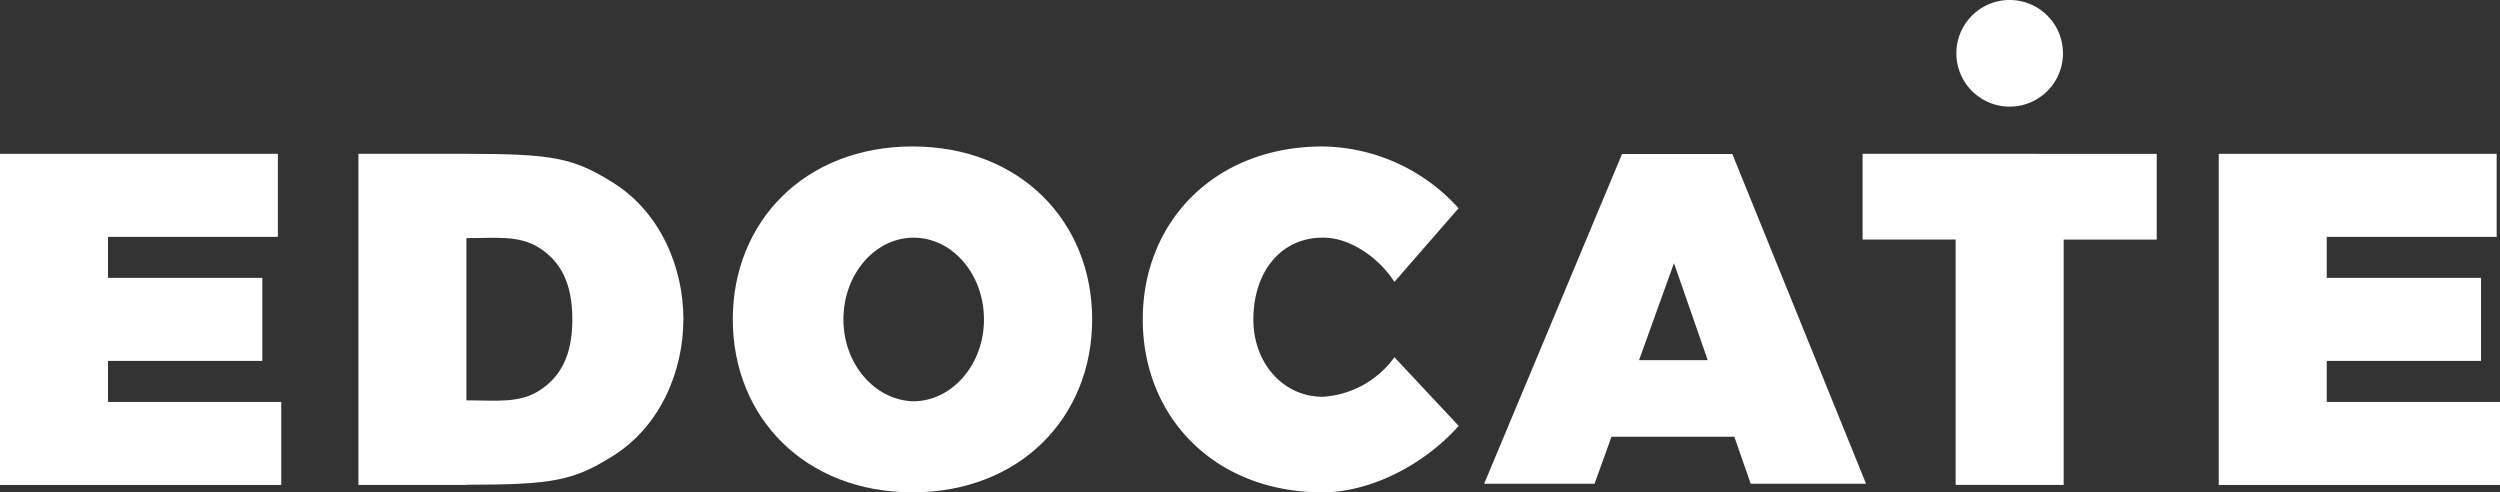
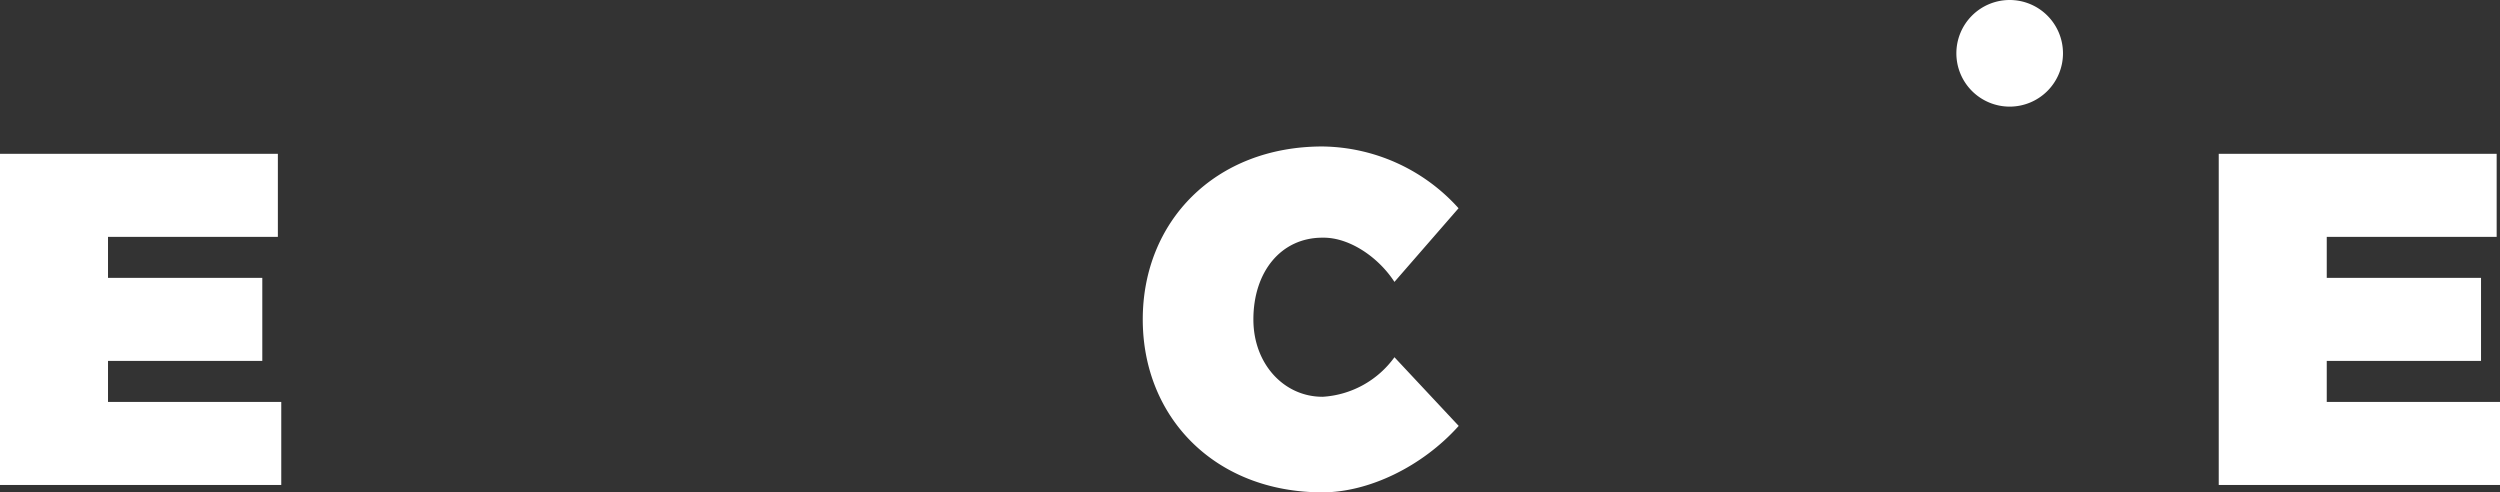
<svg xmlns="http://www.w3.org/2000/svg" id="Group_3" data-name="Group 3" width="236.213" height="46.517" viewBox="0 0 236.213 46.517">
  <rect x="0" y="0" width="236.213" height="46.517" fill="#333333" stroke="none" />
  <defs>
    <clipPath id="clip-path">
      <rect id="Rectangle_1" data-name="Rectangle 1" width="236.213" height="46.517" fill="#fff" />
    </clipPath>
  </defs>
  <path id="Path_1" data-name="Path 1" d="M0,89.333v31.289H26.575v-7.846H10.205V108.9H24.783v-7.846H10.205V97.18H26.254V89.333Z" transform="translate(0 -74.8)" fill="#fff" />
  <path id="Path_2" data-name="Path 2" d="M1288.641,89.333v31.289h26.575v-7.846h-16.37V108.9h14.577v-7.846h-14.577V97.18H1314.9V89.333Z" transform="translate(-1079.003 -74.8)" fill="#fff" />
-   <path id="Path_3" data-name="Path 3" d="M1081.8,89.333v8.1h8.793v23.184H1100.8V97.438h8.793v-8.1Z" transform="translate(-905.814 -74.801)" fill="#fff" />
  <g id="Group_2" data-name="Group 2">
    <g id="Group_1" data-name="Group 1" clip-path="url(#clip-path)">
-       <path id="Path_4" data-name="Path 4" d="M238.879,104.953c-.007-4.934-2.2-10.089-6.6-12.861-3.741-2.356-5.653-2.759-13.9-2.759H208.171v31.289h10.205V120.6c8.25,0,10.163-.4,13.9-2.759,4.4-2.773,6.592-7.927,6.6-12.861h0s0-.008,0-.012,0-.008,0-.012Zm-13.619,6.754c-1.9,1.221-4.122.92-6.884.92V97.3c2.761,0,4.98-.3,6.884.92,1.959,1.256,3.121,3.244,3.124,6.742s-1.165,5.486-3.124,6.742" transform="translate(-174.306 -74.8)" fill="#fff" />
-       <path id="Path_5" data-name="Path 5" d="M442.587,85.06c-10.168,0-16.977,7.1-16.977,16.33v.02c0,9.234,6.81,16.33,16.977,16.33s16.977-7.1,16.977-16.33v-.02c0-9.234-6.81-16.33-16.977-16.33m6.756,16.348c0,4.27-3.032,7.731-6.7,7.731-3.612-.114-6.581-3.507-6.581-7.731V101.4c0-4.222,2.912-7.649,6.523-7.721.037,0,.077,0,.116,0,3.665,0,6.637,3.455,6.641,7.722Z" transform="translate(-356.371 -71.222)" fill="#fff" />
      <path id="Path_6" data-name="Path 6" d="M680.687,108.711c-3.613,0-6.523-3.078-6.523-7.3V101.4c0-4.518,2.626-7.721,6.523-7.721l.116,0c2.471,0,5.183,1.853,6.688,4.178l6.057-6.96a17.552,17.552,0,0,0-12.86-5.835c-10.167,0-16.977,7.1-16.977,16.33v.02c0,9.234,6.81,16.33,16.977,16.33,4.36,0,9.421-2.422,12.875-6.278l-6.071-6.489a9.044,9.044,0,0,1-6.8,3.738" transform="translate(-555.737 -71.222)" fill="#fff" />
-       <path id="Path_7" data-name="Path 7" d="M875.023,89.444,861.994,120.6h10.432l1.6-4.445h11.606l1.545,4.445h10.9L885.445,89.444Zm1.608,19.475,3.3-9.161,3.186,9.161Z" transform="translate(-721.764 -74.893)" fill="#fff" />
      <path id="Path_8" data-name="Path 8" d="M1141.292,10.074a5.037,5.037,0,1,0-5.037-5.037,5.037,5.037,0,0,0,5.037,5.037" transform="translate(-951.407)" fill="#fff" />
    </g>
  </g>
</svg>